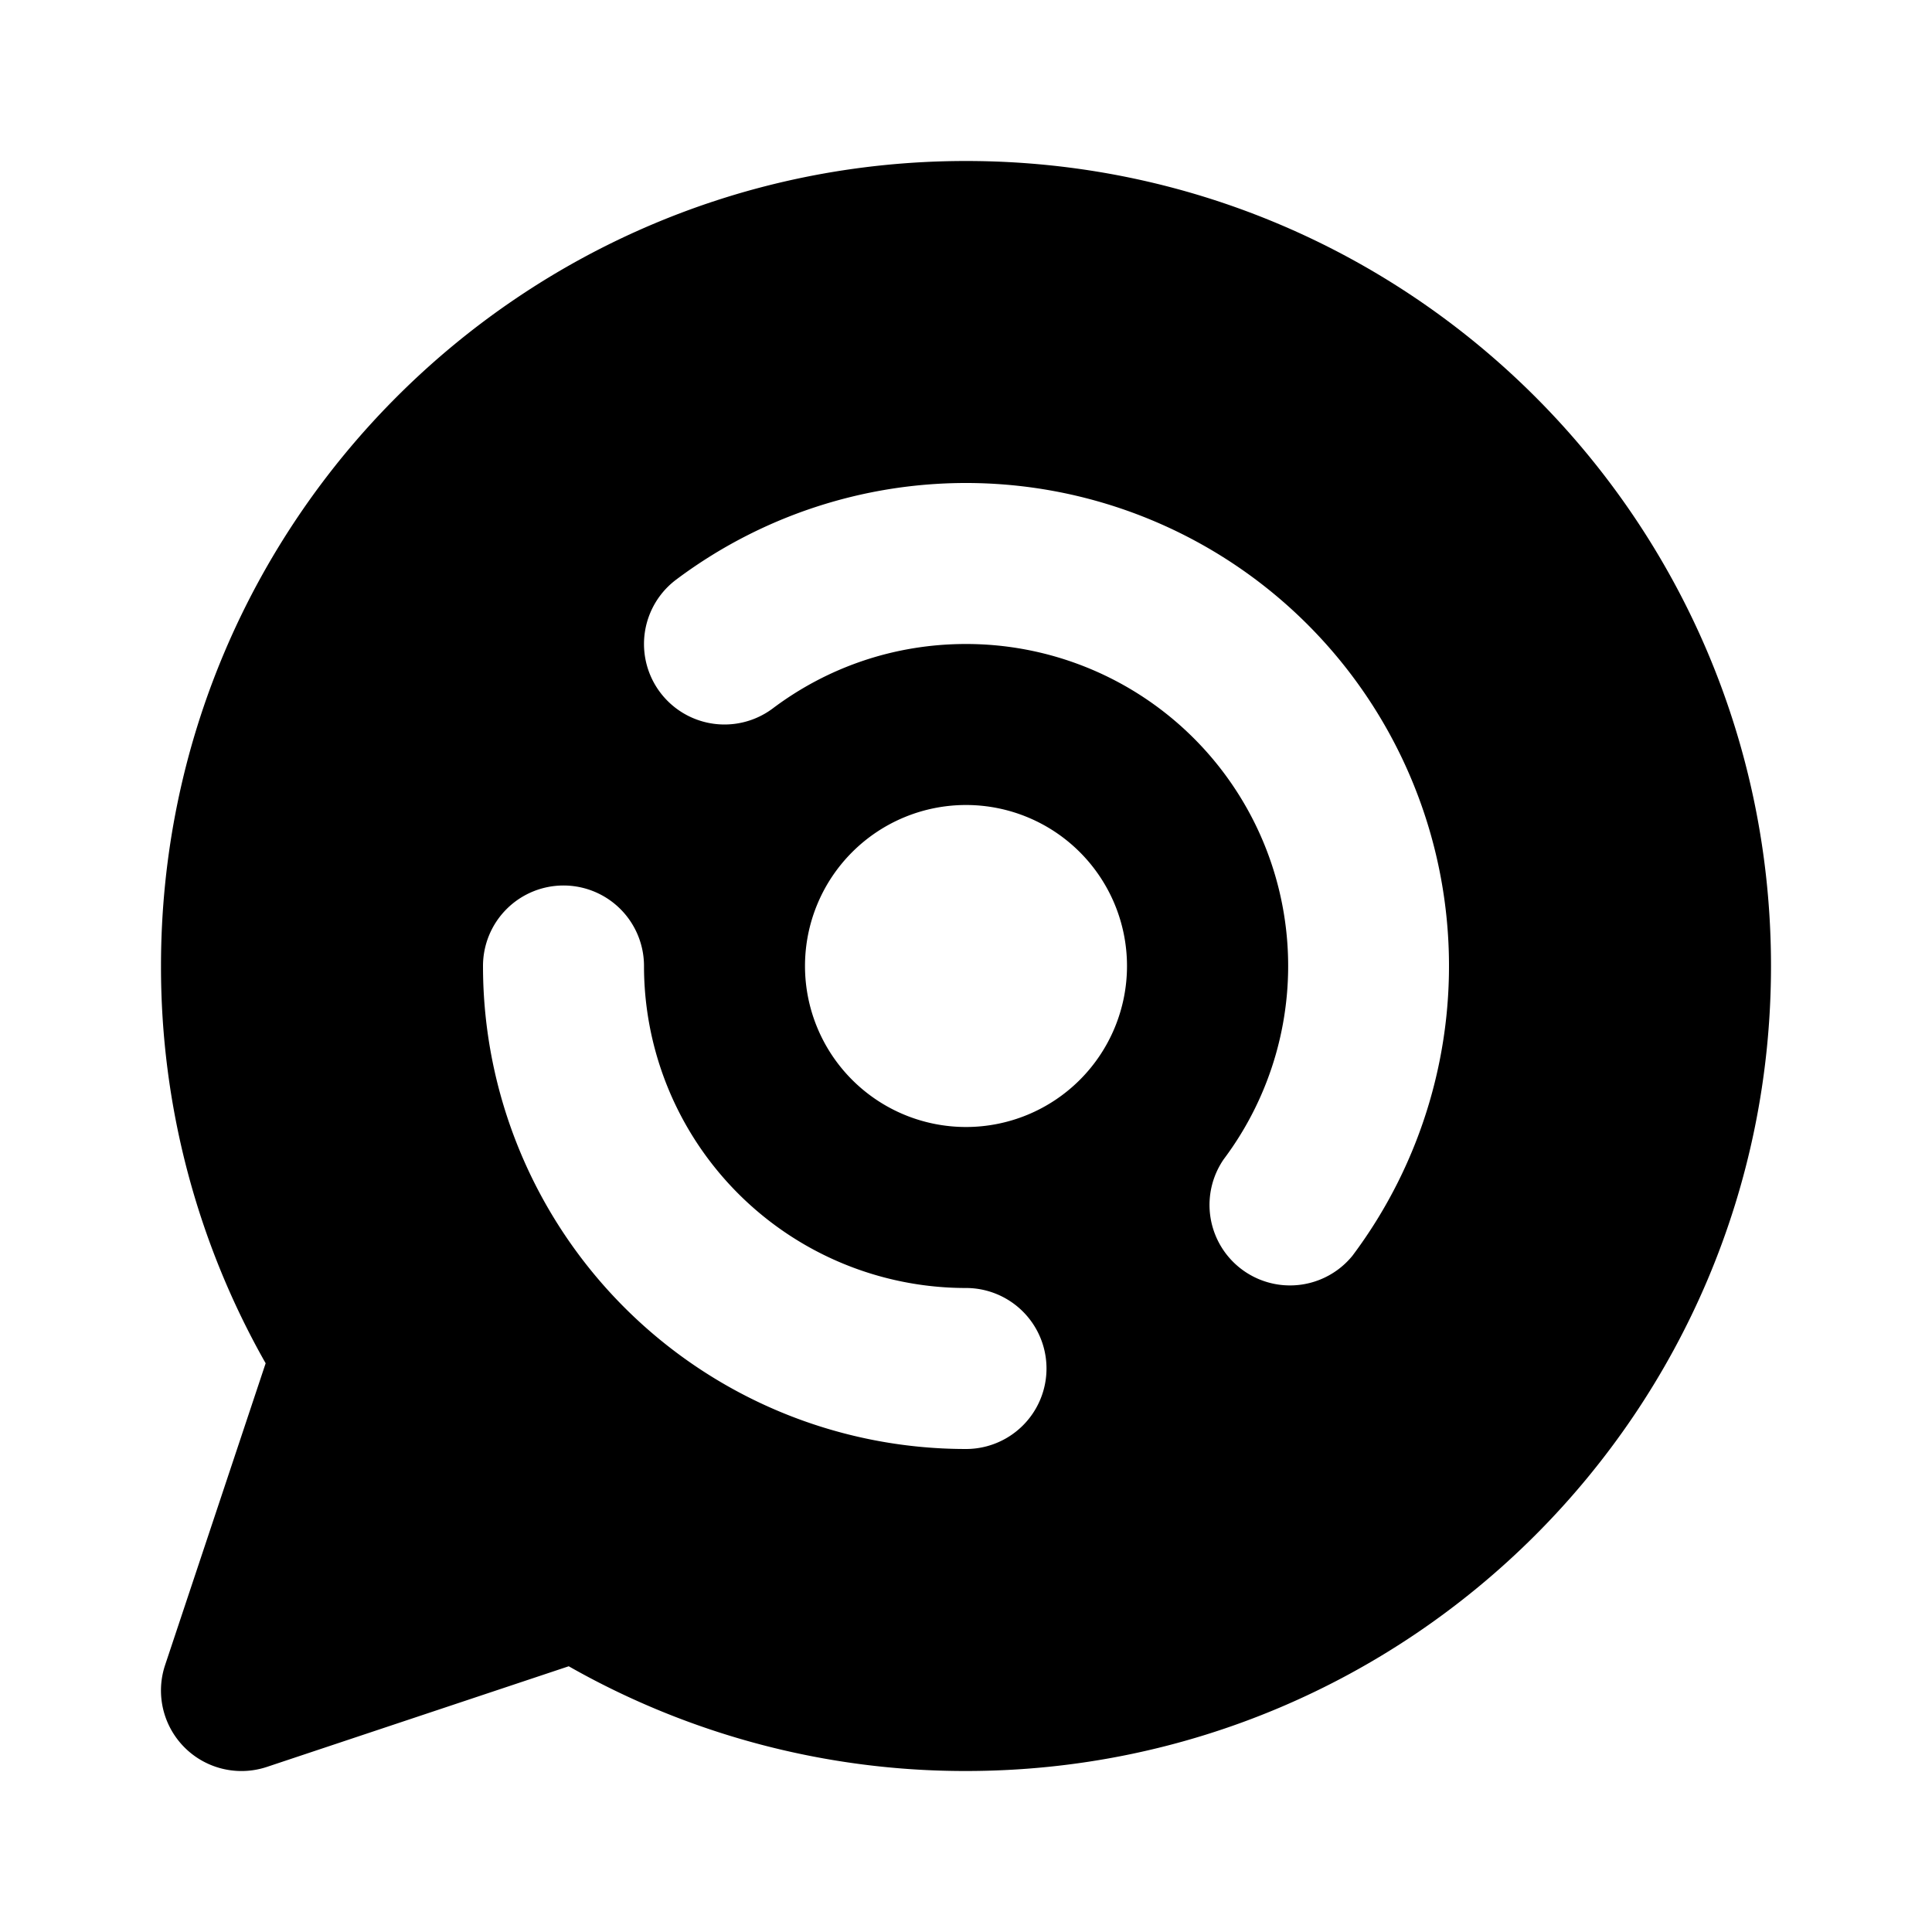
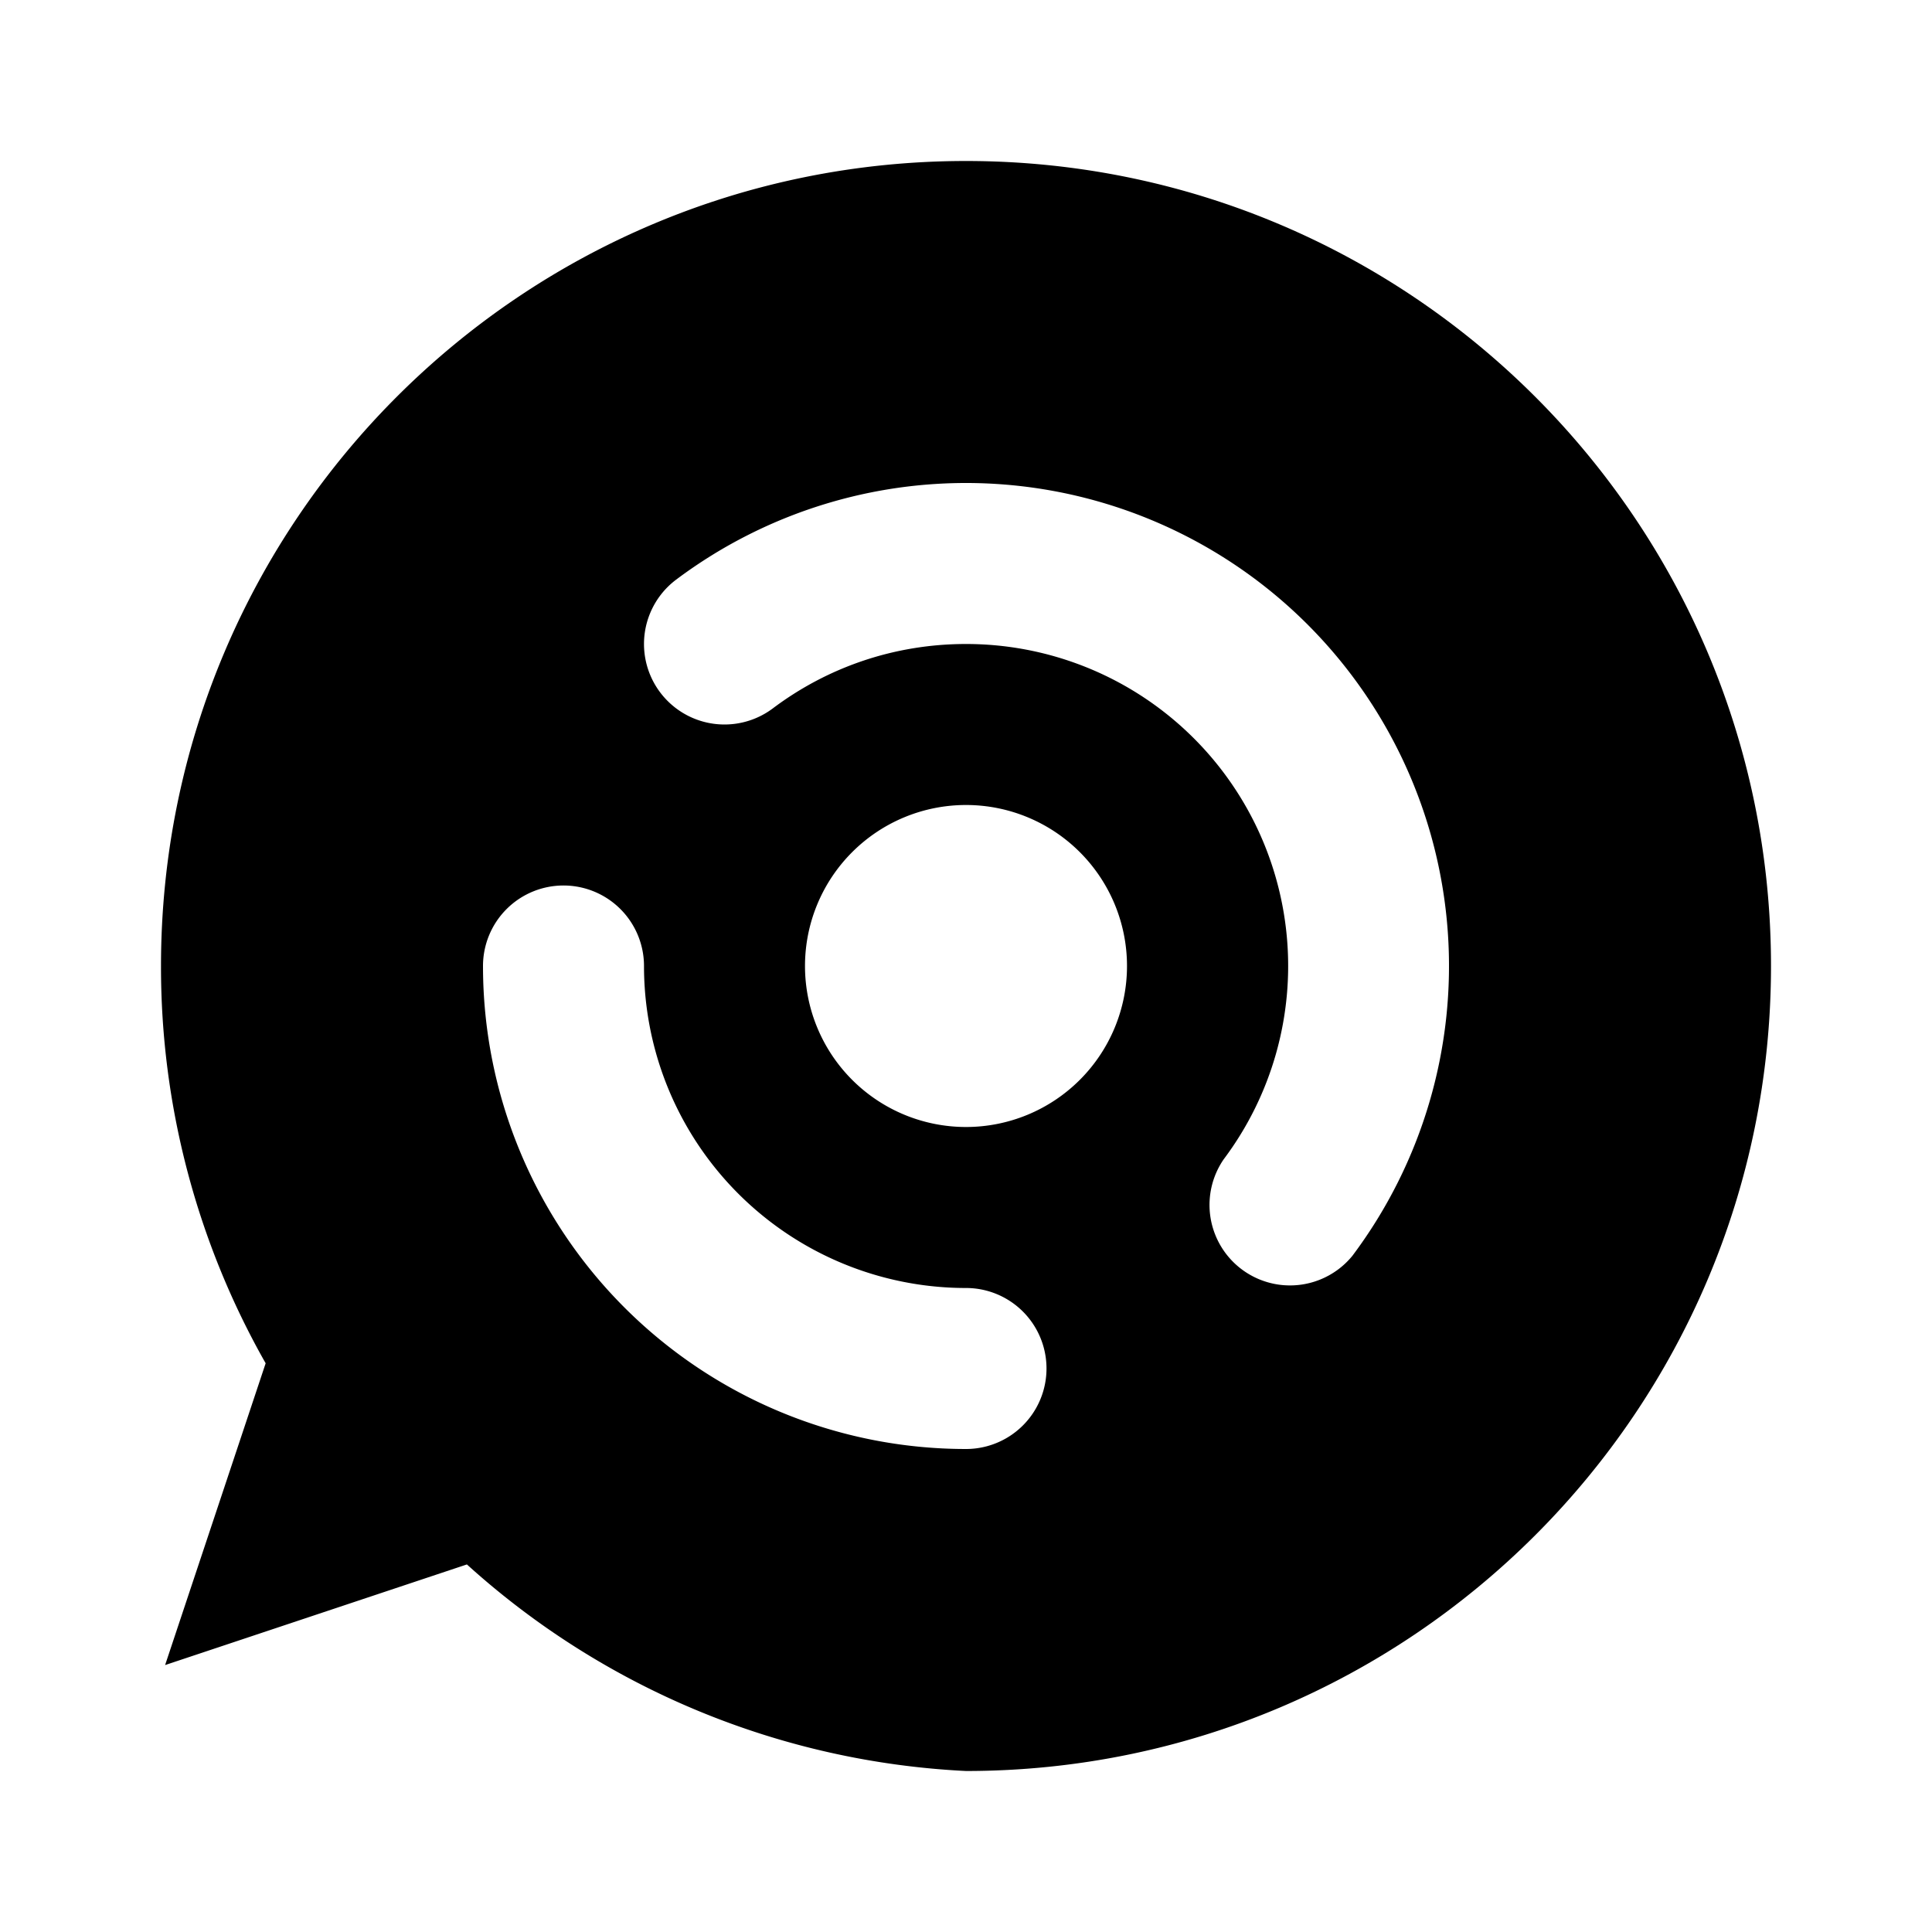
<svg xmlns="http://www.w3.org/2000/svg" width="800px" height="800px" viewBox="0 0 24 24" fill="none">
-   <path fill="#000000" fill-rule="evenodd" d="M12 2C6.477 2 2 6.477 2 12a9.97 9.97 0 0 0 1.3 4.935l-1.249 3.749a1 1 0 0 0 1.265 1.265l3.749-1.25A9.96 9.96 0 0 0 12 22c5.523 0 10-4.477 10-10S17.523 2 12 2zm0 6c-.902 0-1.731.297-2.4.8a1 1 0 1 1-1.2-1.6 6 6 0 0 1 8.4 8.4 1 1 0 0 1-1.598-1.2A4 4 0 0 0 12 8zm-5 3a1 1 0 0 1 1 1 4 4 0 0 0 4 4 1 1 0 1 1 0 2 6 6 0 0 1-6-6 1 1 0 0 1 1-1zm5-1a2 2 0 1 0 0 4 2 2 0 0 0 0-4z" clip-rule="evenodd" />
+   <path fill="#000000" fill-rule="evenodd" d="M12 2C6.477 2 2 6.477 2 12a9.97 9.97 0 0 0 1.3 4.935l-1.249 3.749l3.749-1.25A9.96 9.96 0 0 0 12 22c5.523 0 10-4.477 10-10S17.523 2 12 2zm0 6c-.902 0-1.731.297-2.4.8a1 1 0 1 1-1.2-1.6 6 6 0 0 1 8.4 8.4 1 1 0 0 1-1.598-1.2A4 4 0 0 0 12 8zm-5 3a1 1 0 0 1 1 1 4 4 0 0 0 4 4 1 1 0 1 1 0 2 6 6 0 0 1-6-6 1 1 0 0 1 1-1zm5-1a2 2 0 1 0 0 4 2 2 0 0 0 0-4z" clip-rule="evenodd" />
</svg>